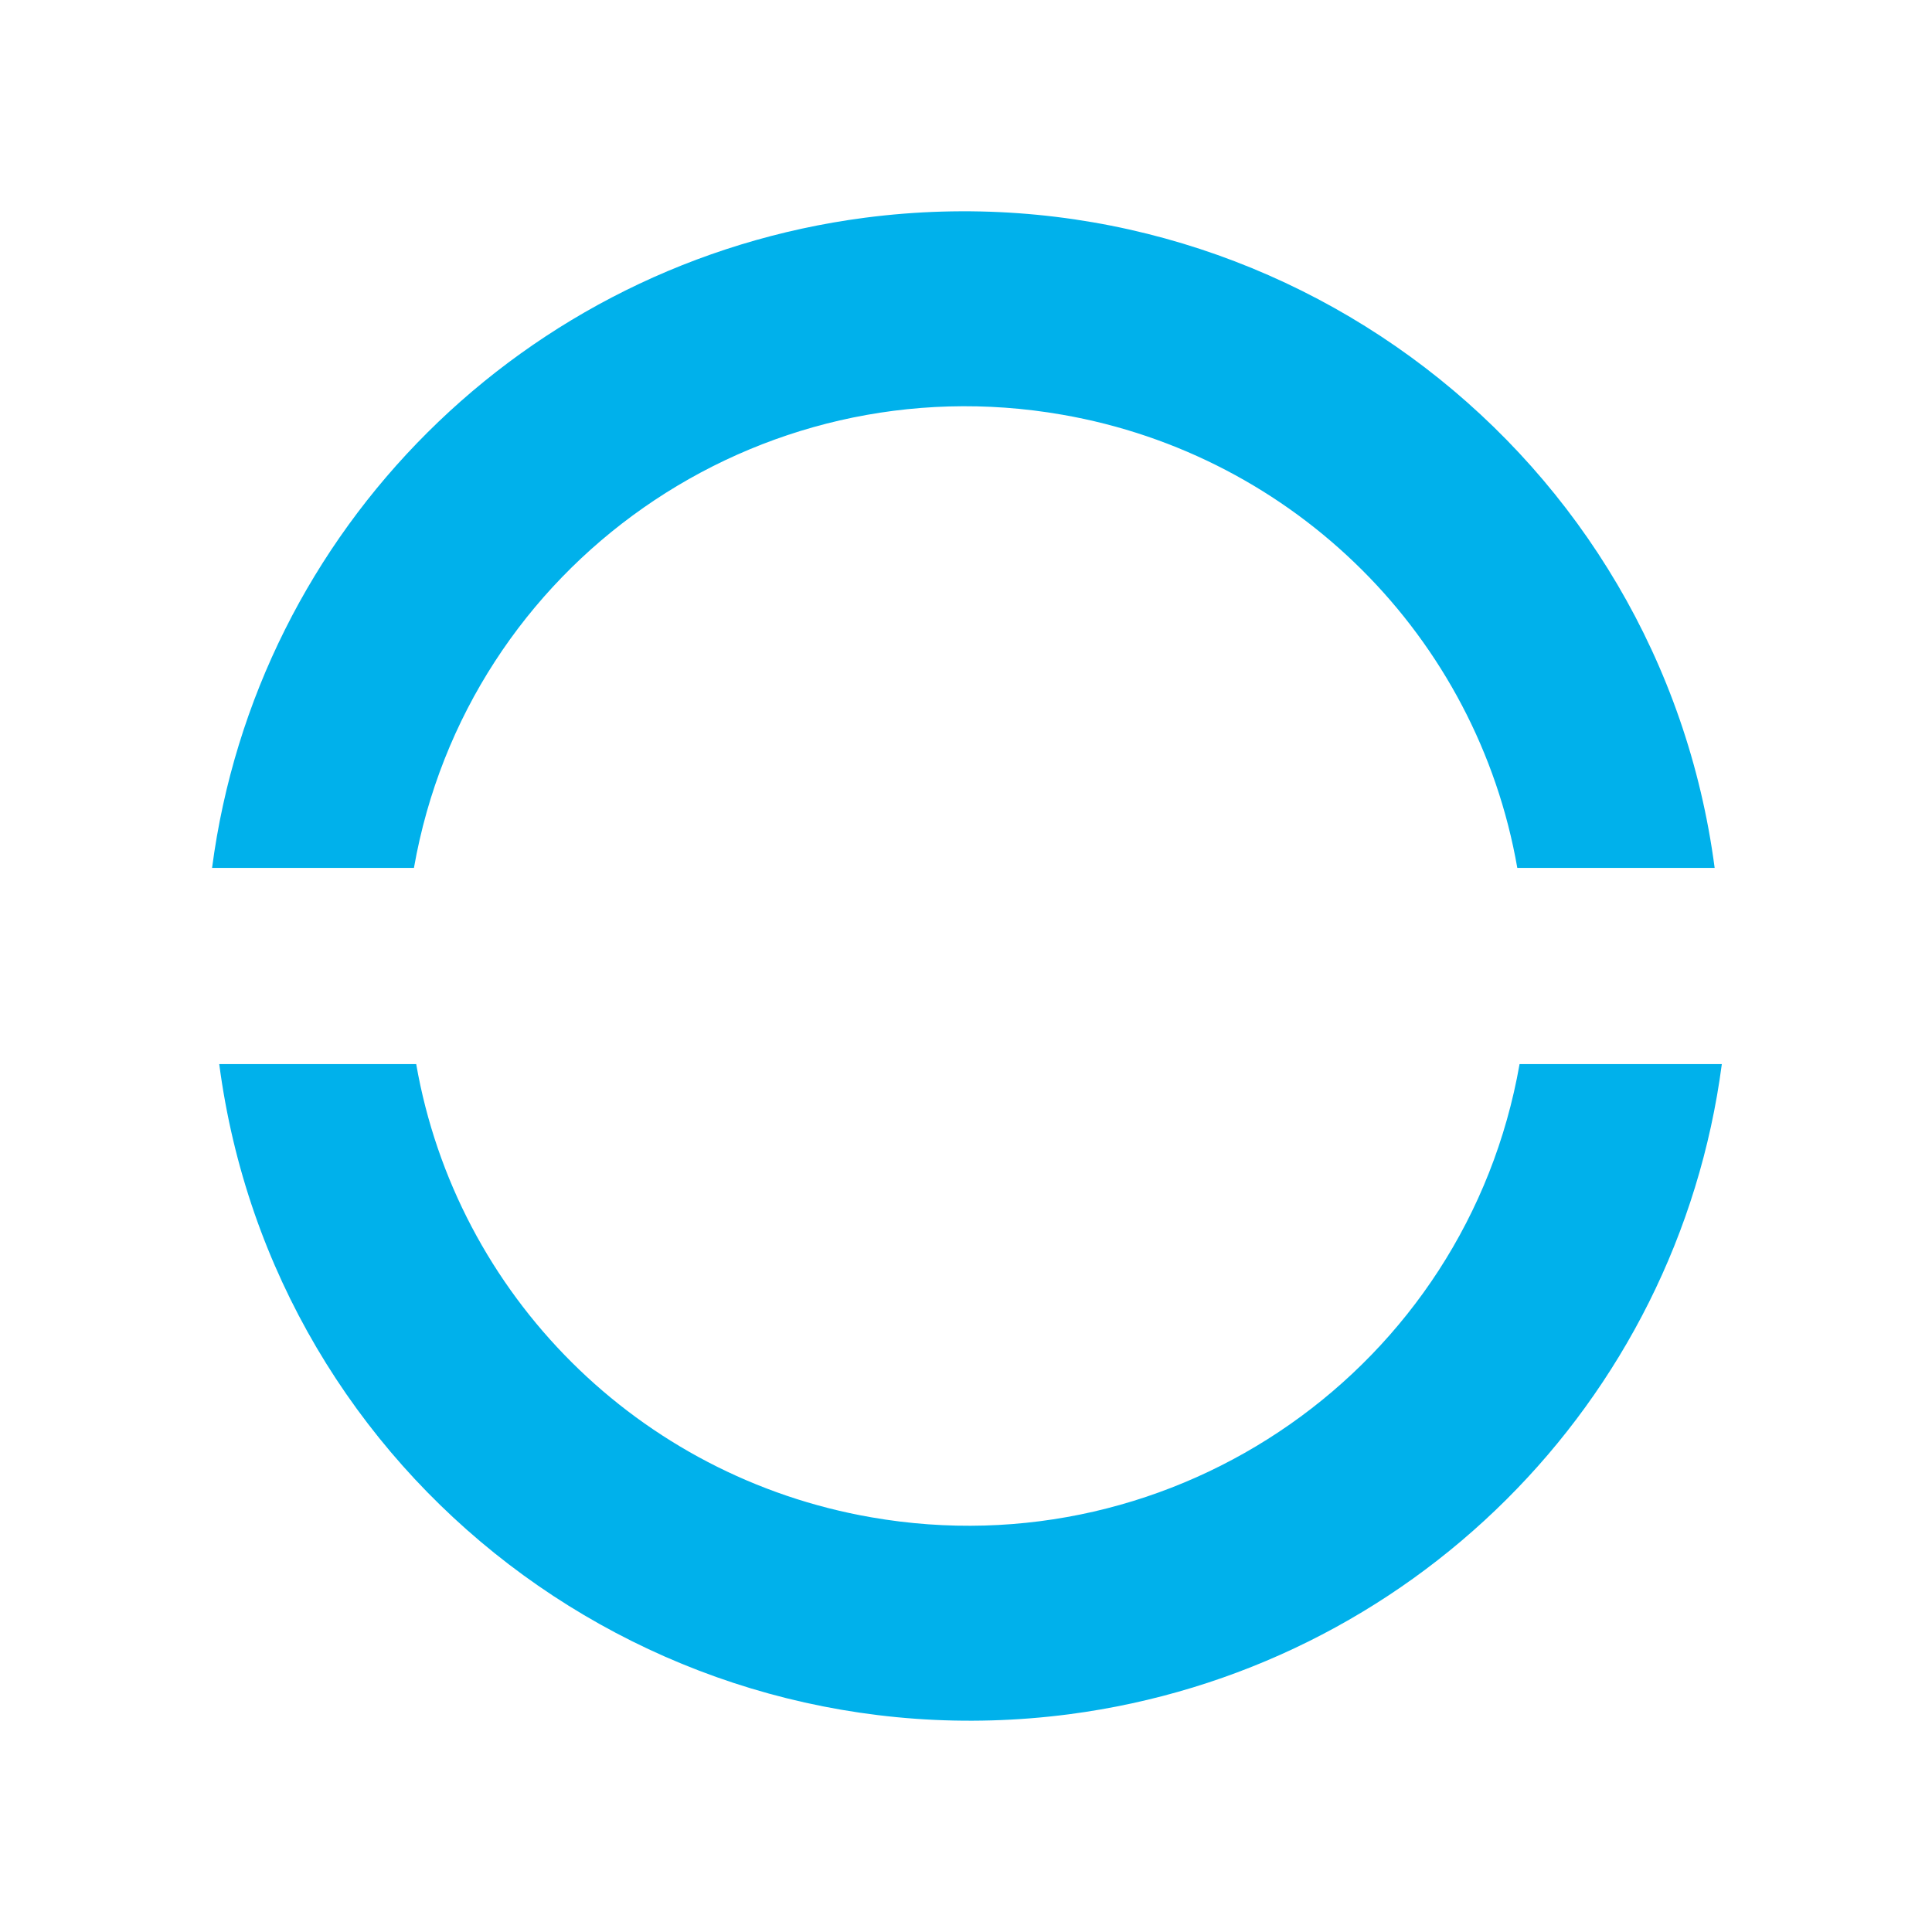
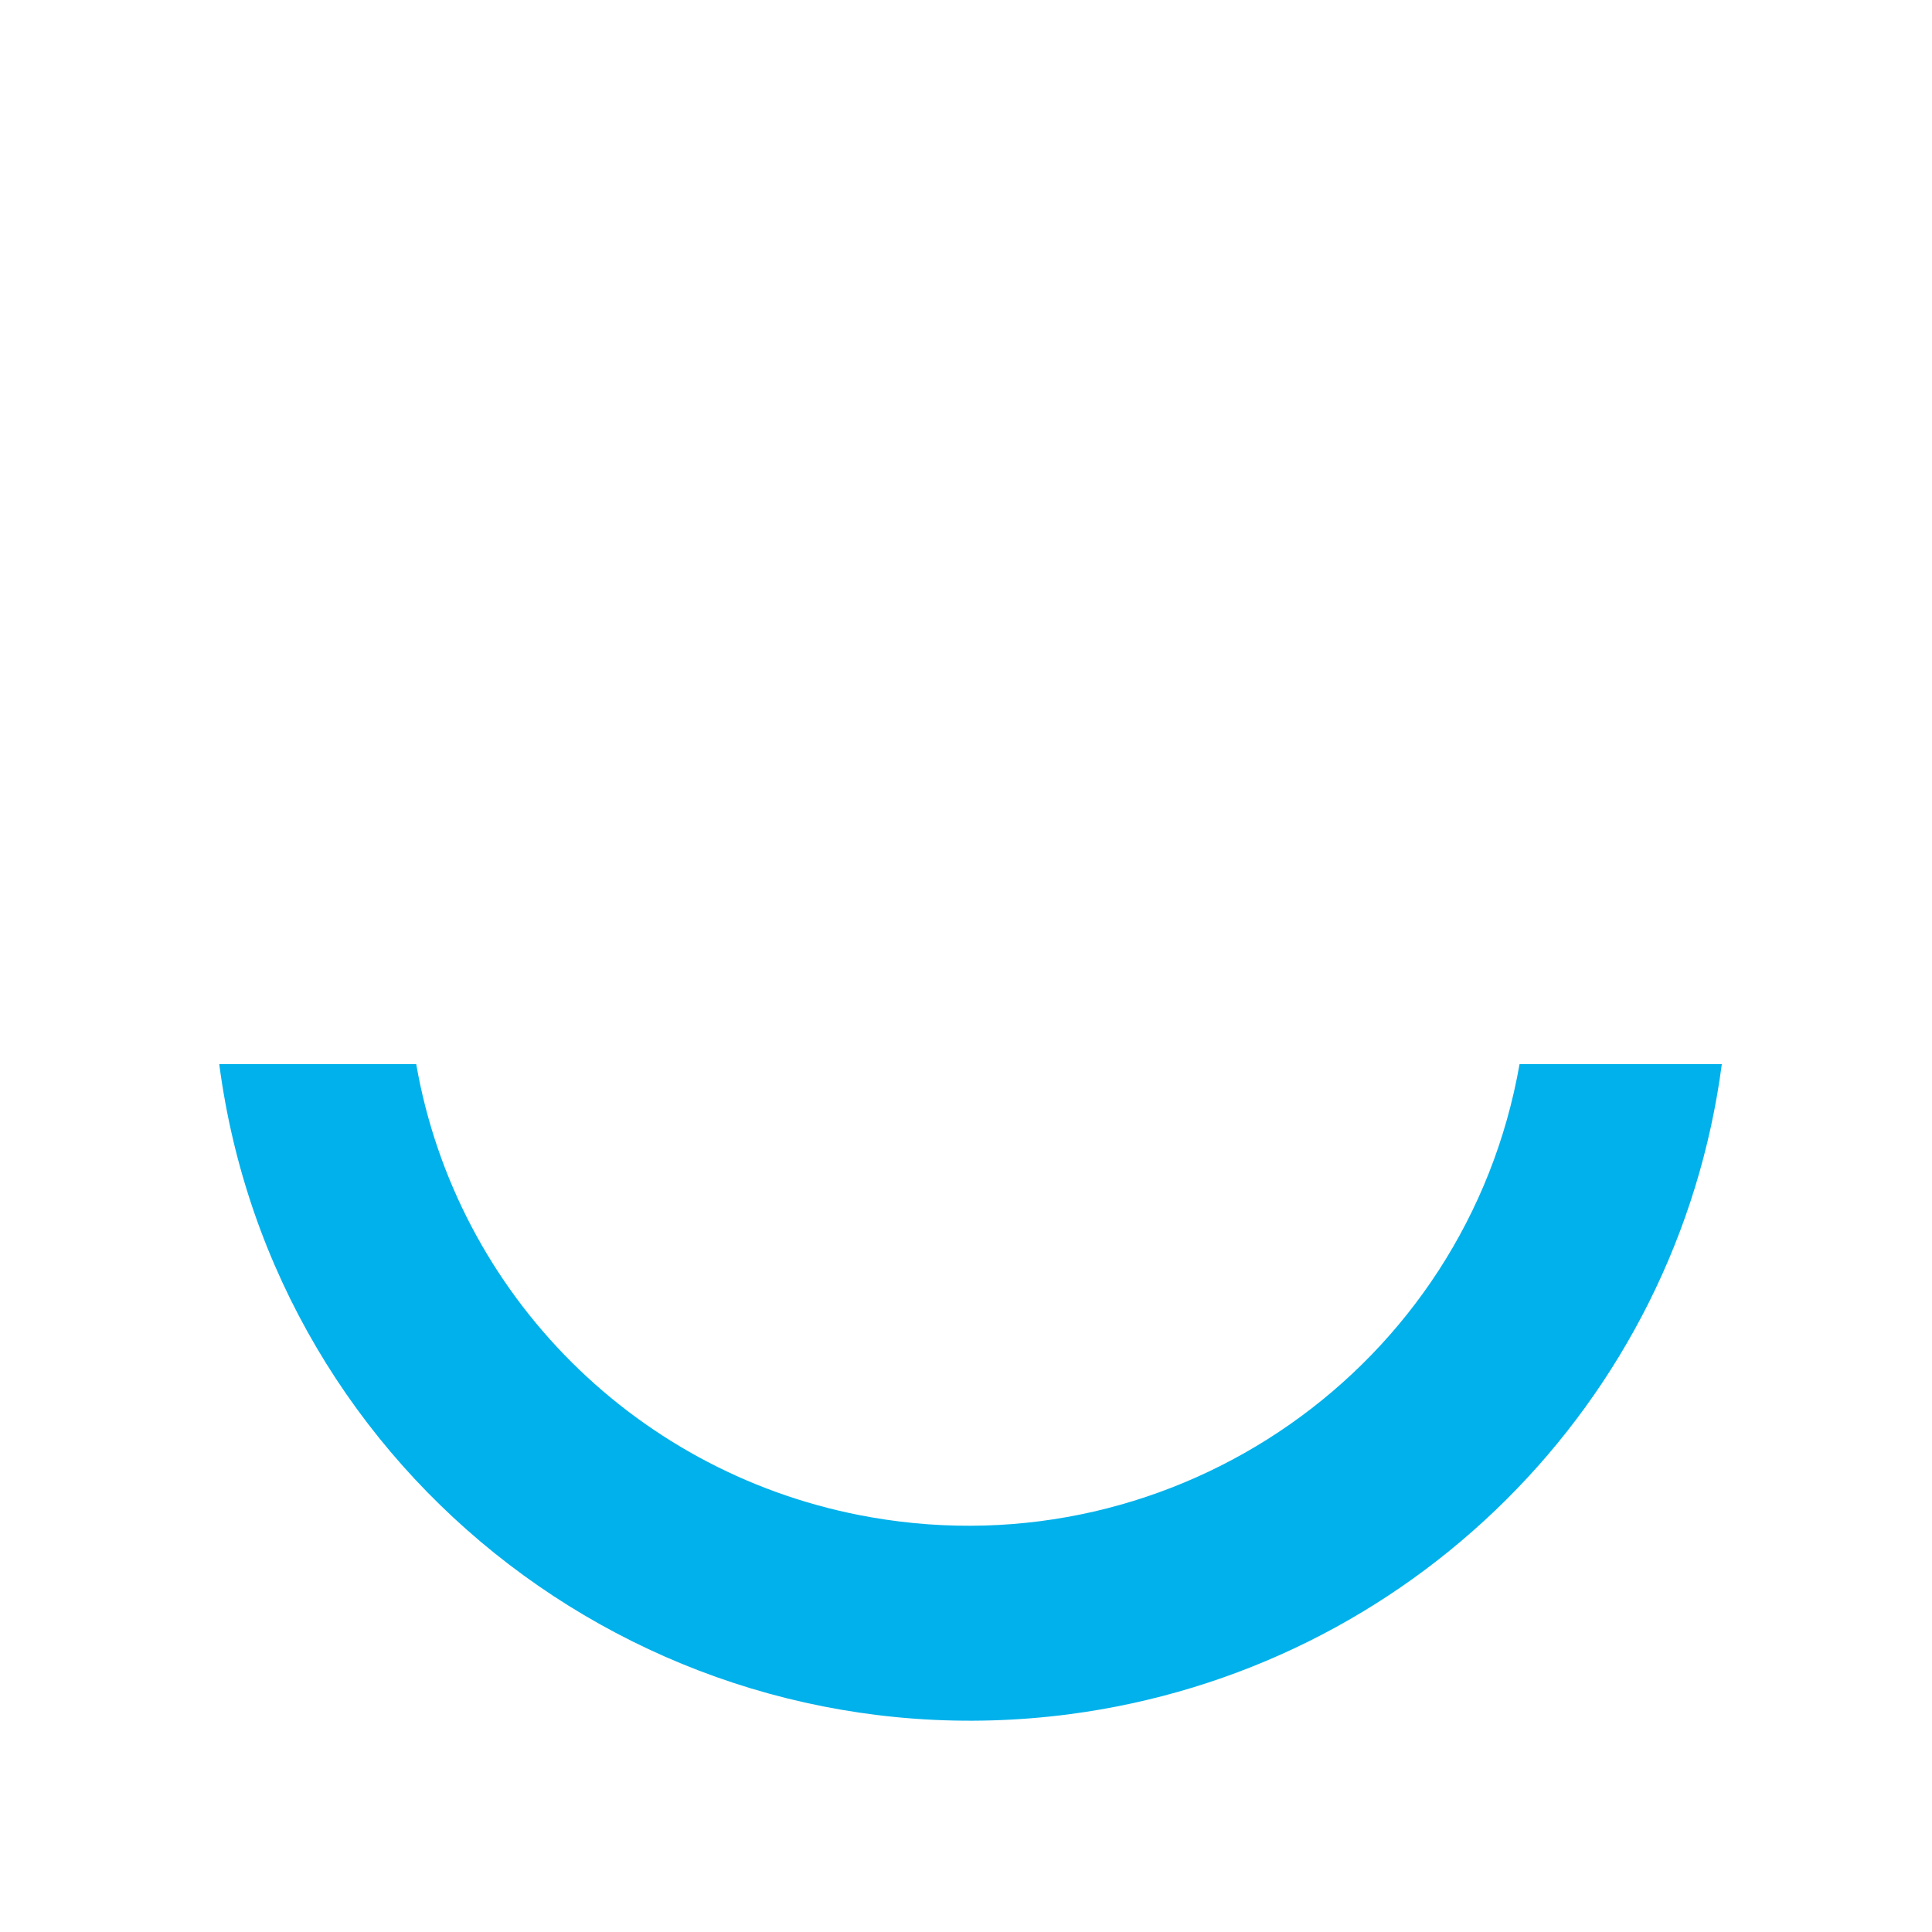
<svg xmlns="http://www.w3.org/2000/svg" id="Laag_1" data-name="Laag 1" version="1.1" viewBox="0 0 512 512">
  <defs>
    <style>
      .cls-1 {
        fill: #00b1eb;
        stroke-width: 0px;
      }
    </style>
  </defs>
  <g id="Group_1085" data-name="Group 1085">
-     <path id="Path_1276" data-name="Path 1276" class="cls-1" d="M109.7,230c14.1-80.4,91-134.2,171.8-120.1,61.6,10.7,109.9,58.8,120.6,120.1h52.3c-14.4-109.5-115.2-186.6-225.2-172.3-90.2,11.8-161.2,82.5-173,172.3h53.5Z" />
    <path id="Path_1277" data-name="Path 1277" class="cls-1" d="M402.7,282c-14.1,80.4-91,134.2-171.8,120.1-61.6-10.7-109.9-58.8-120.6-120.1h-52.2c14.4,109.5,115.2,186.6,225.2,172.3,90.2-11.8,161.2-82.5,173-172.3h-53.5Z" />
  </g>
</svg>